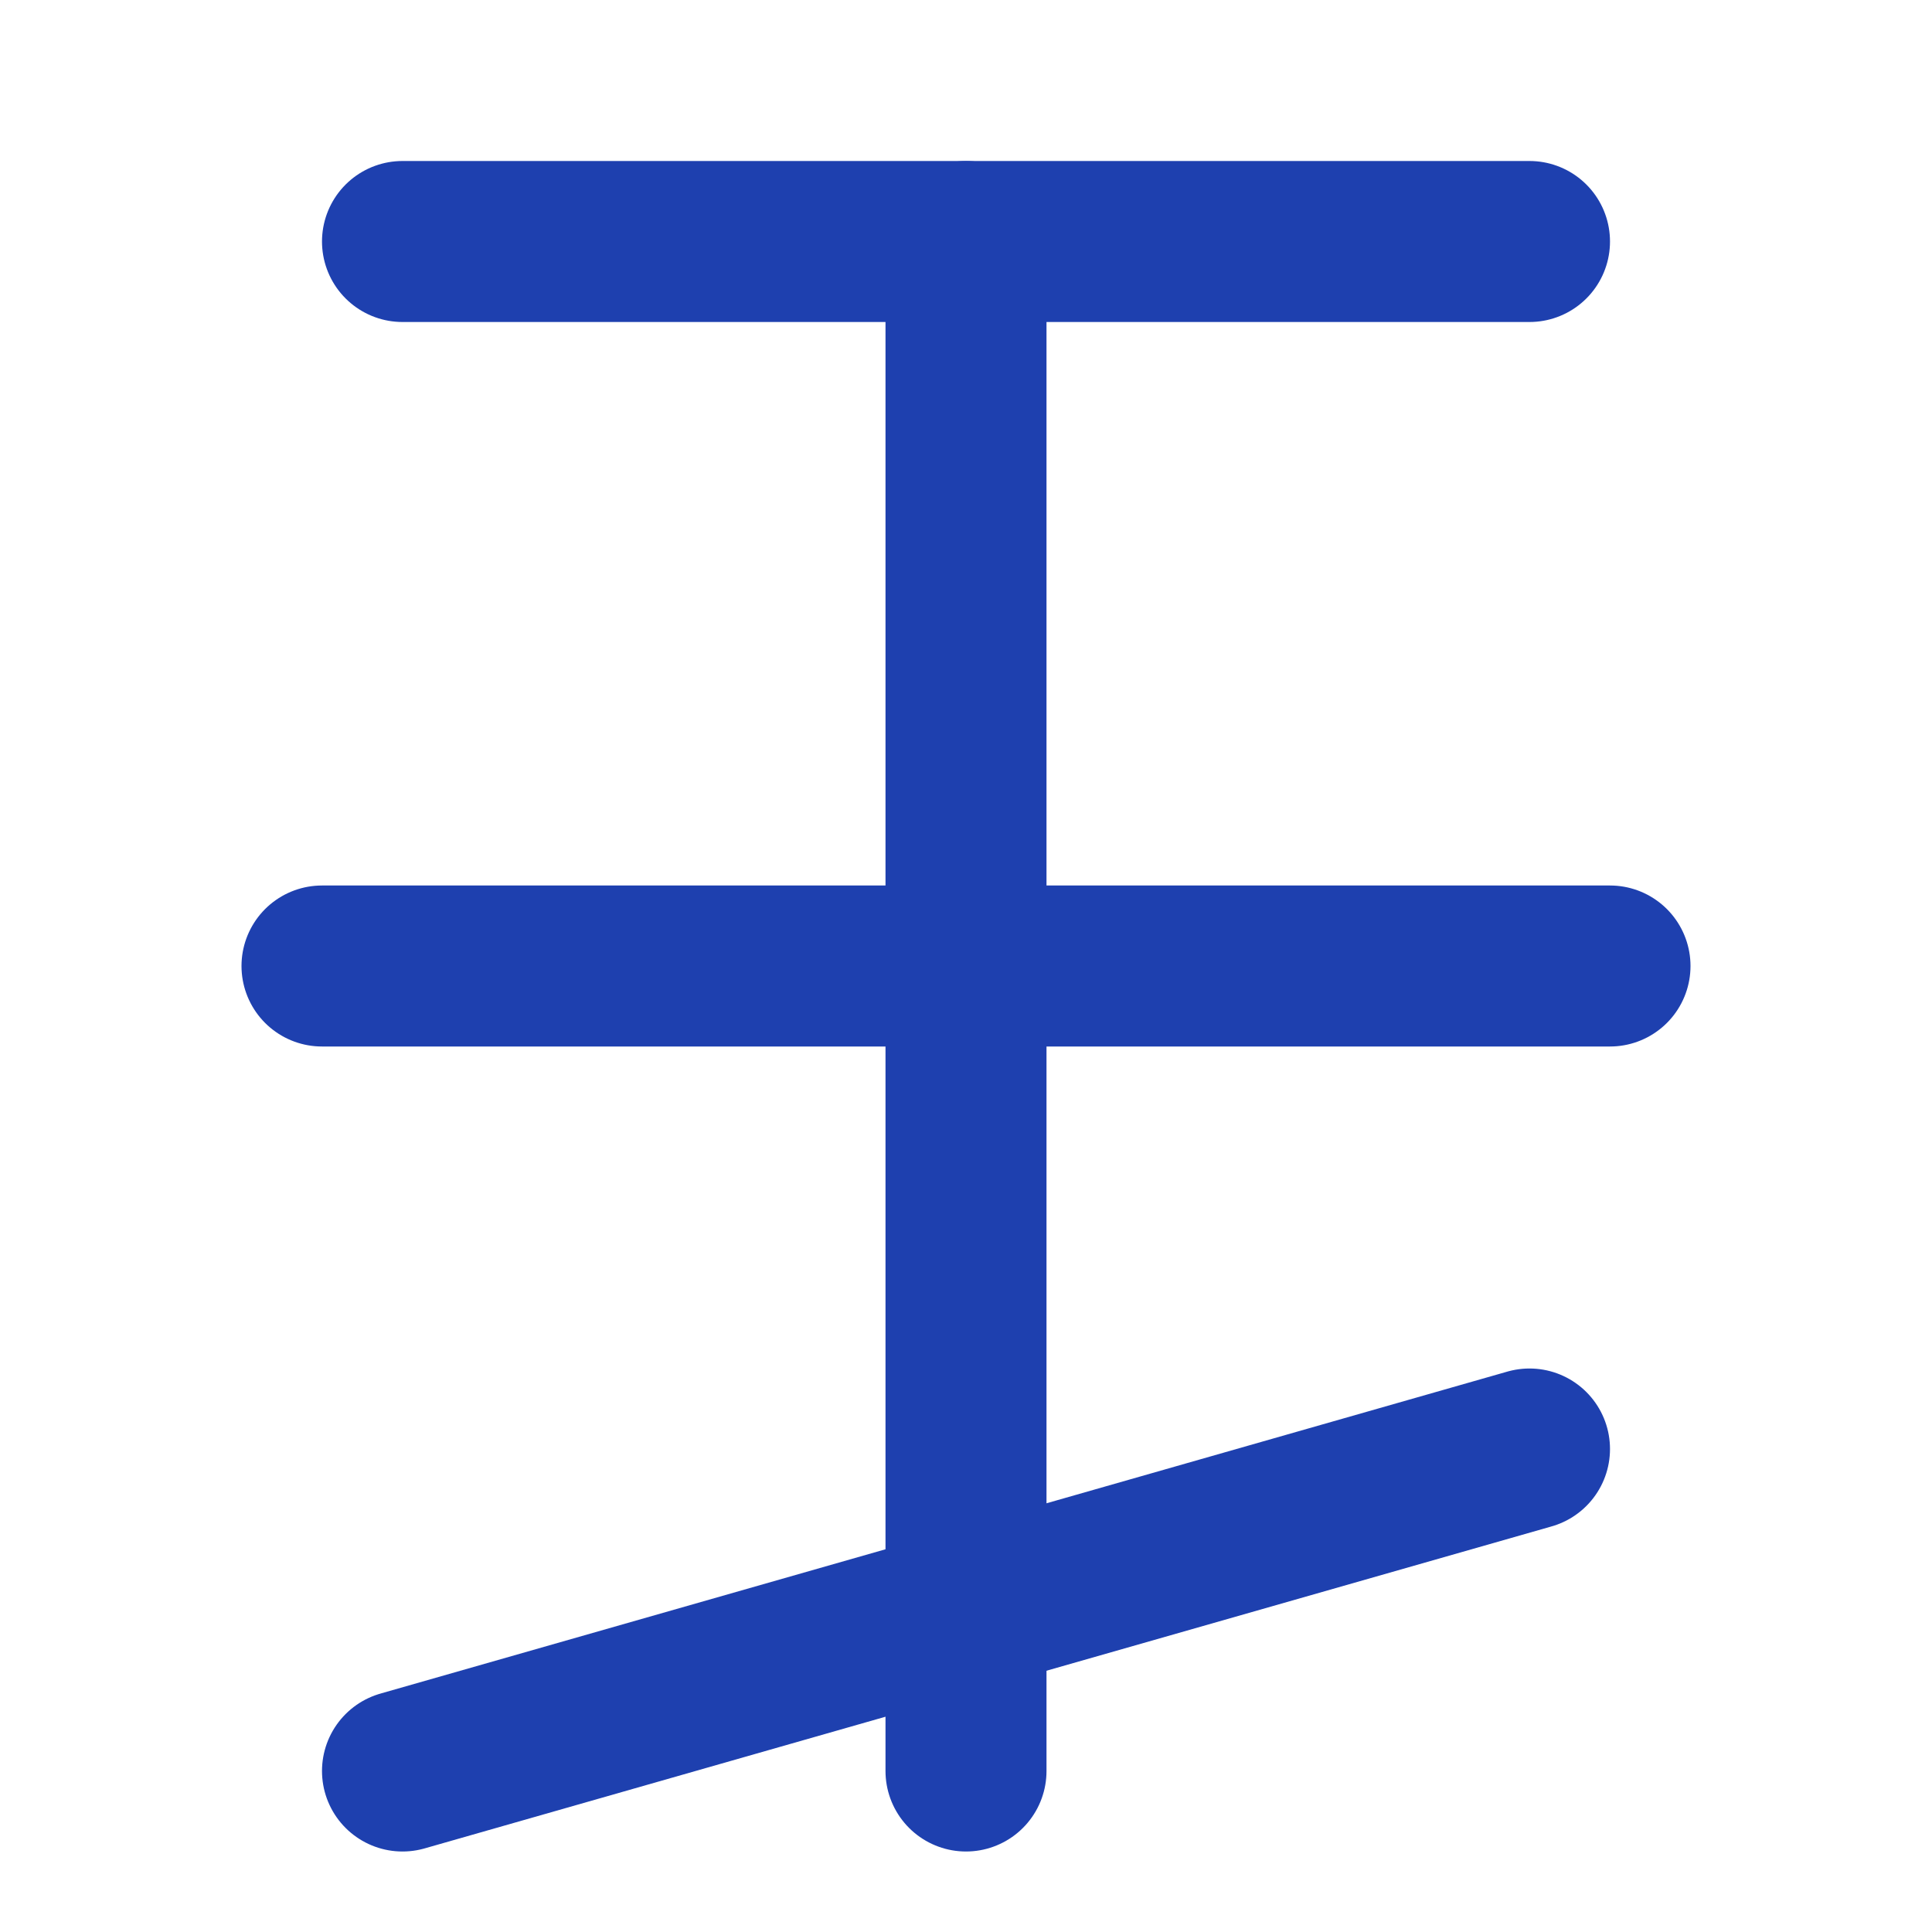
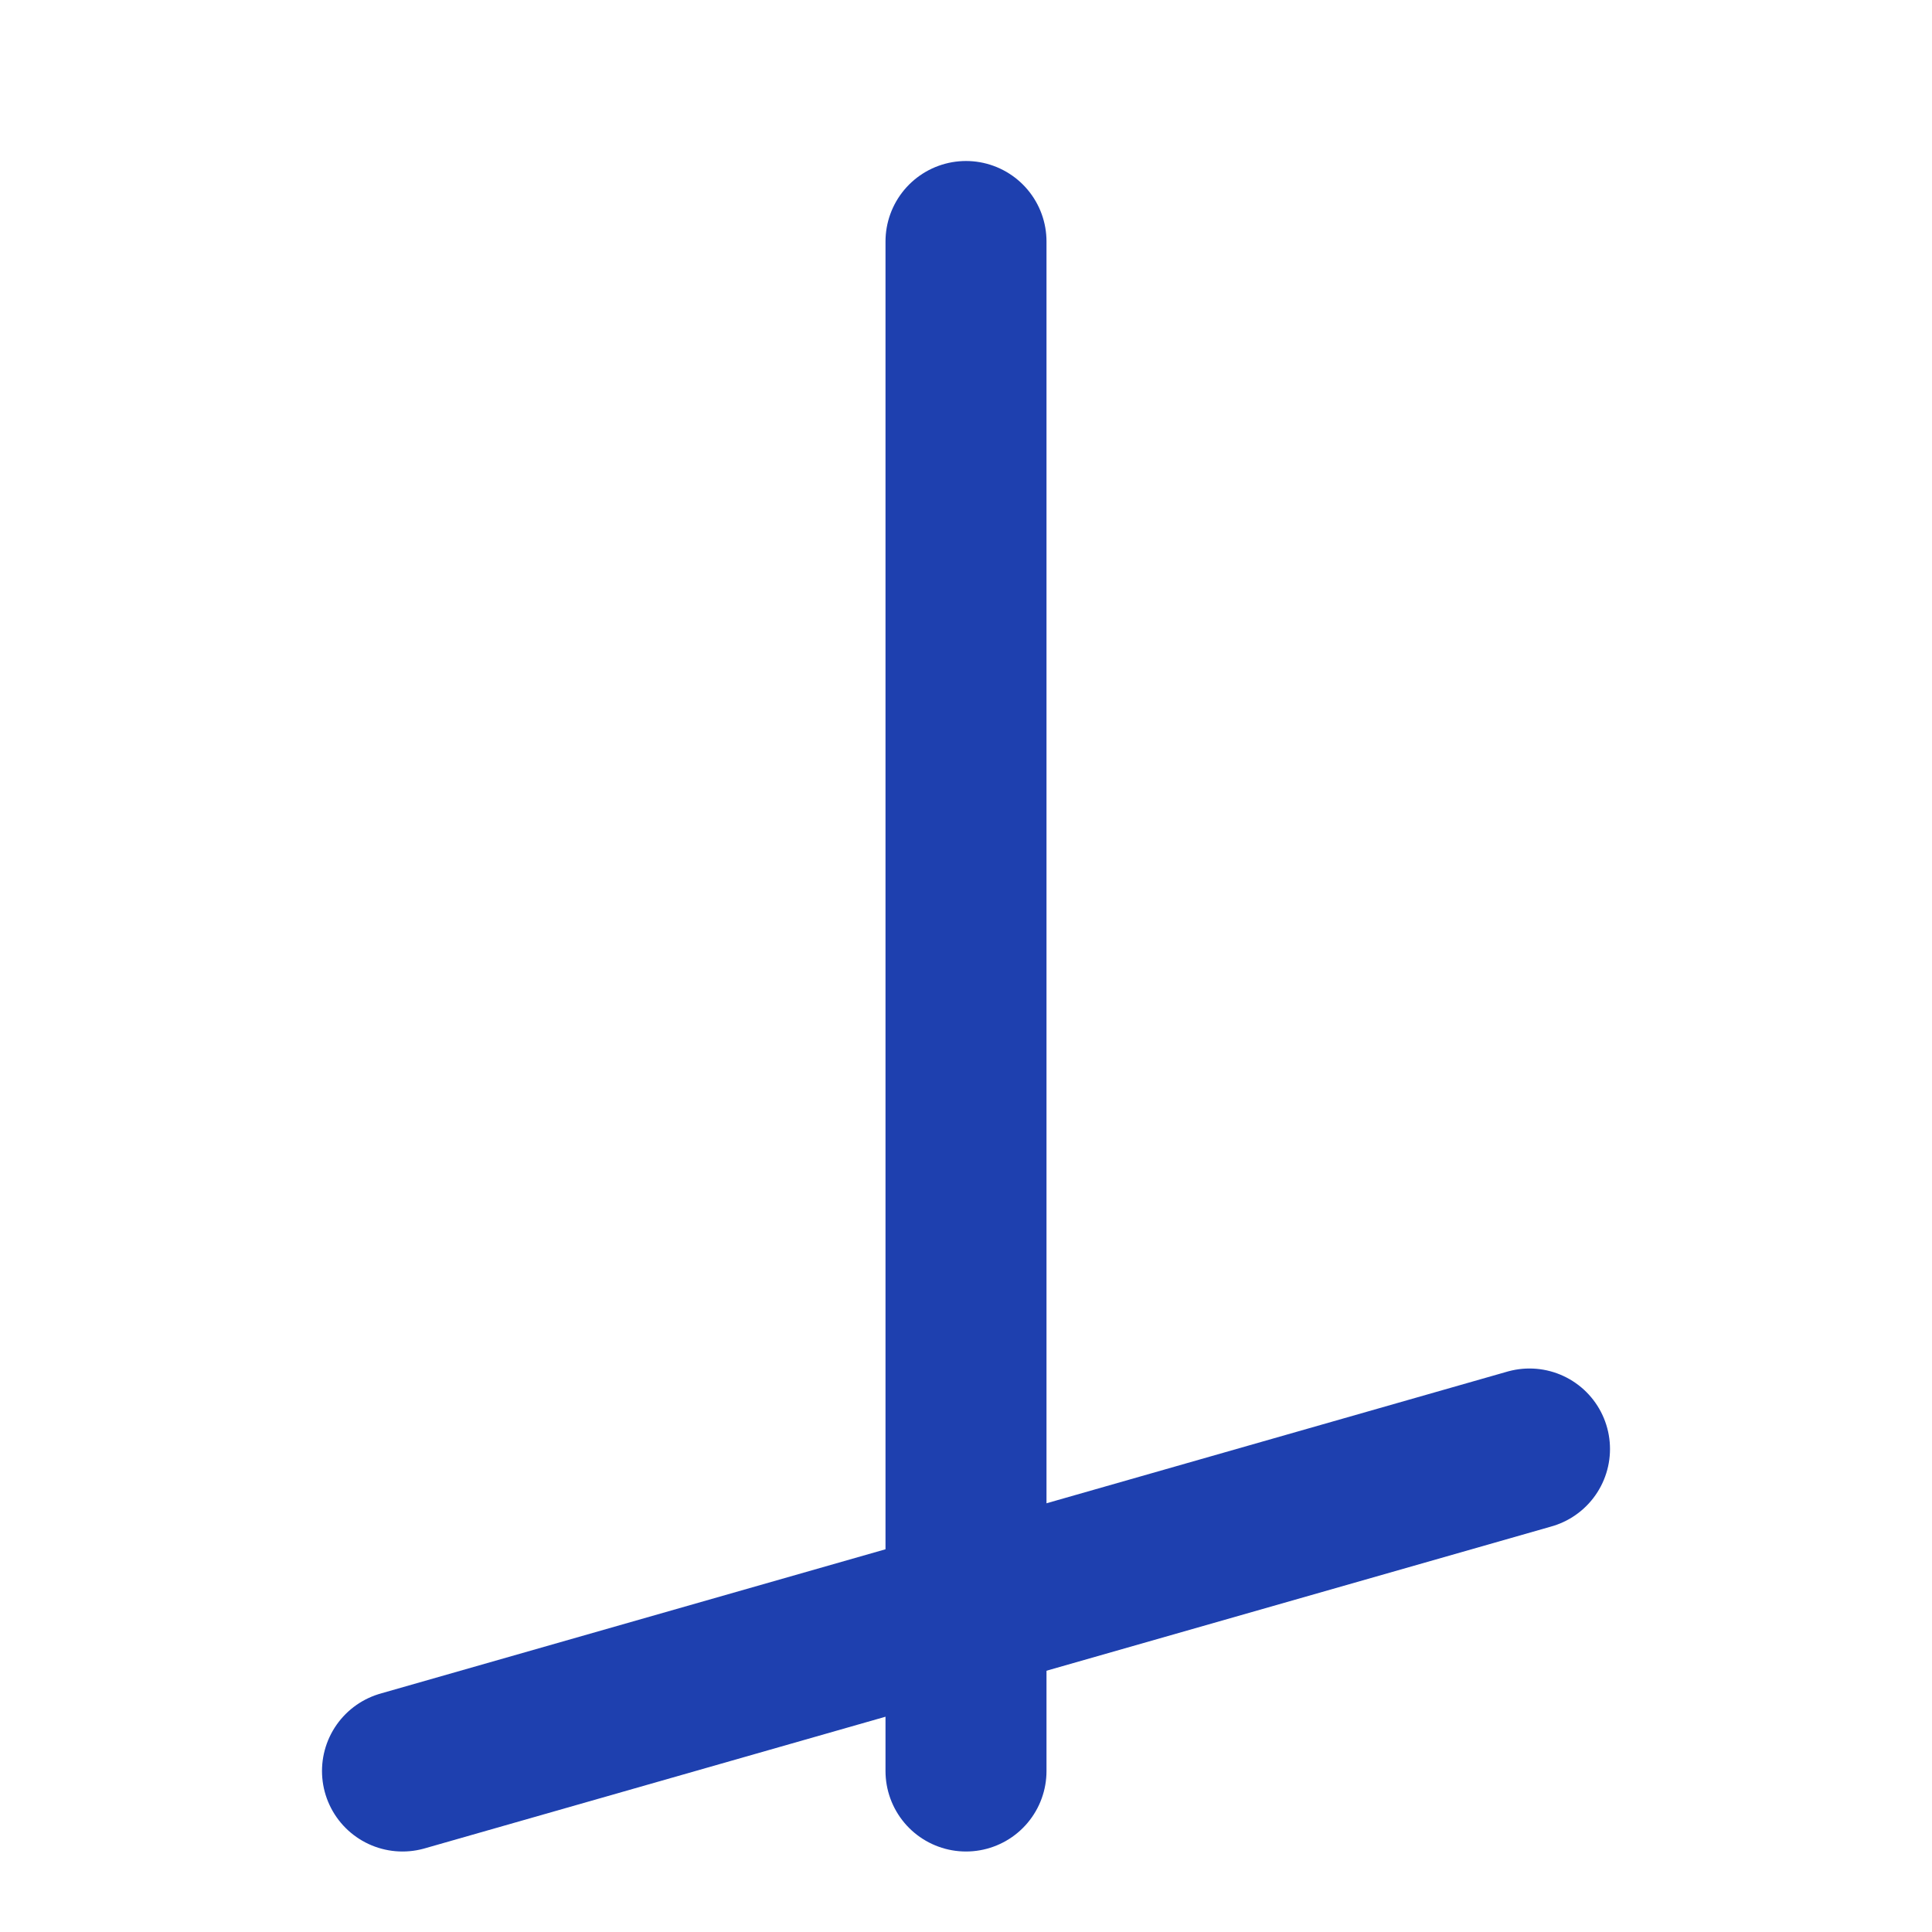
<svg xmlns="http://www.w3.org/2000/svg" width="24" height="24" viewBox="0 0 24 24" fill="none" stroke="#1e40af" stroke-width="2" stroke-linecap="round" stroke-linejoin="round">
  <path d="M12 22V3" />
-   <path d="M5 3h14" />
-   <path d="M4 12h16" />
  <path d="m5 22 14-4" />
</svg>